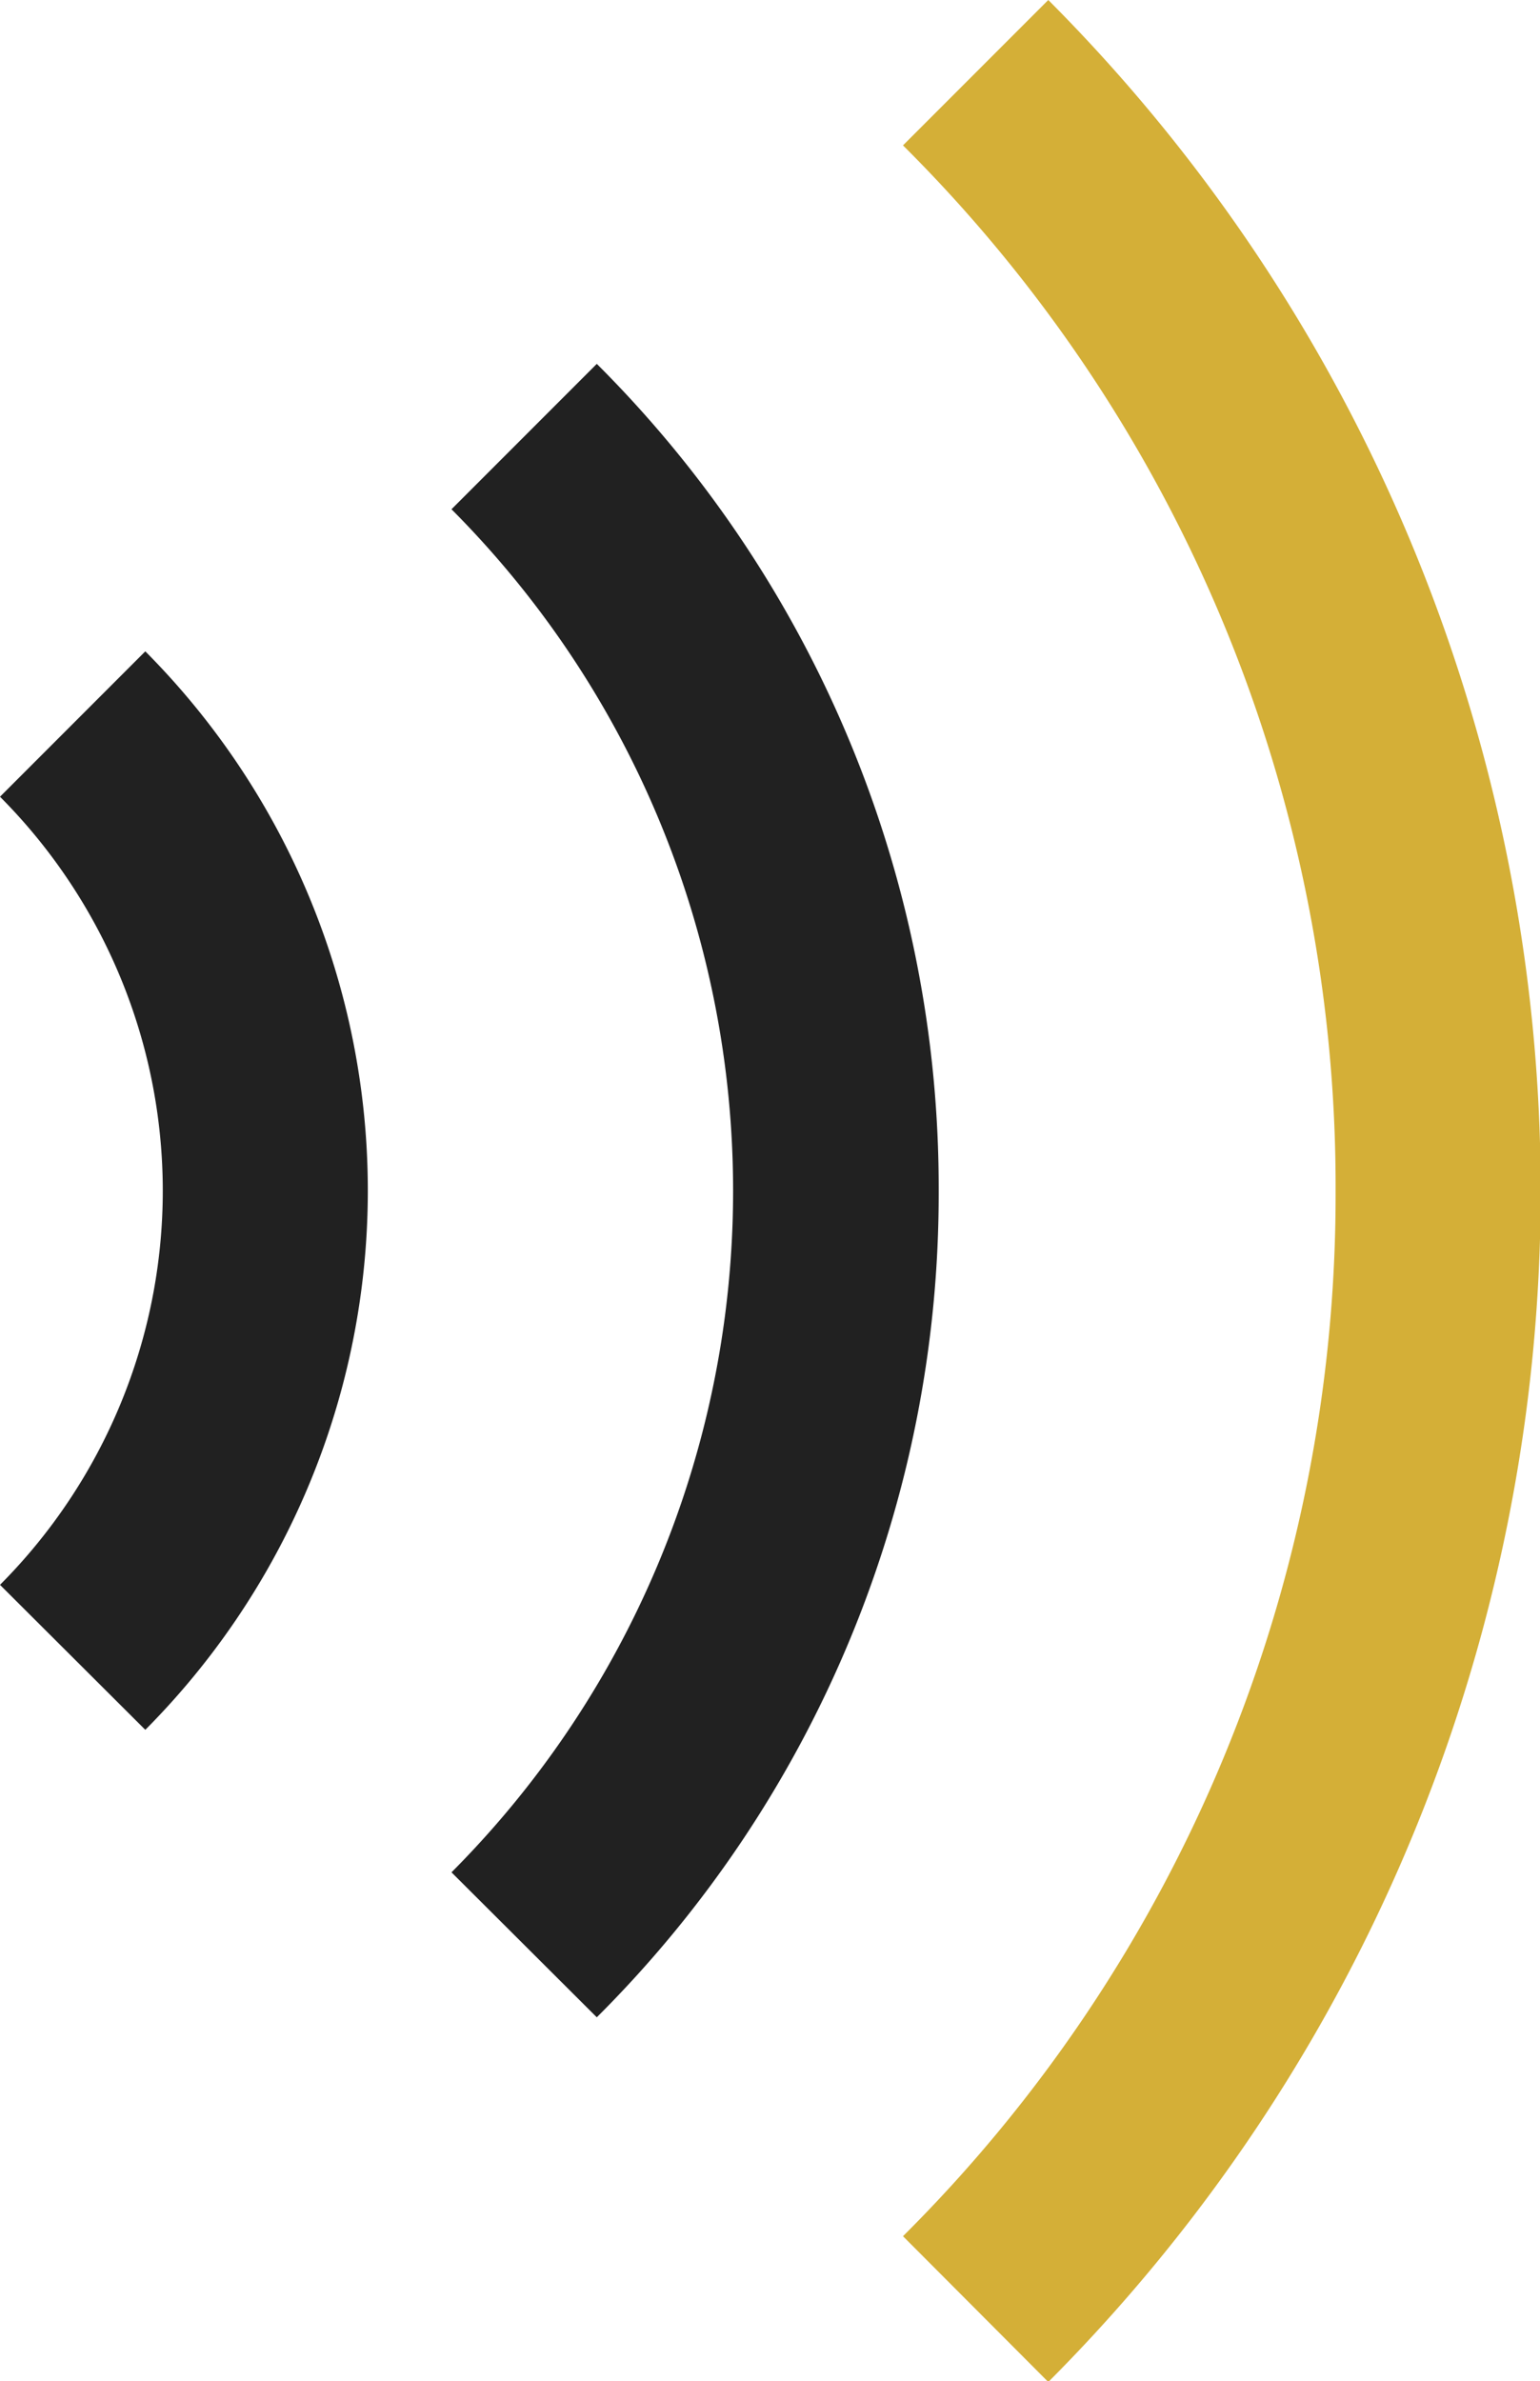
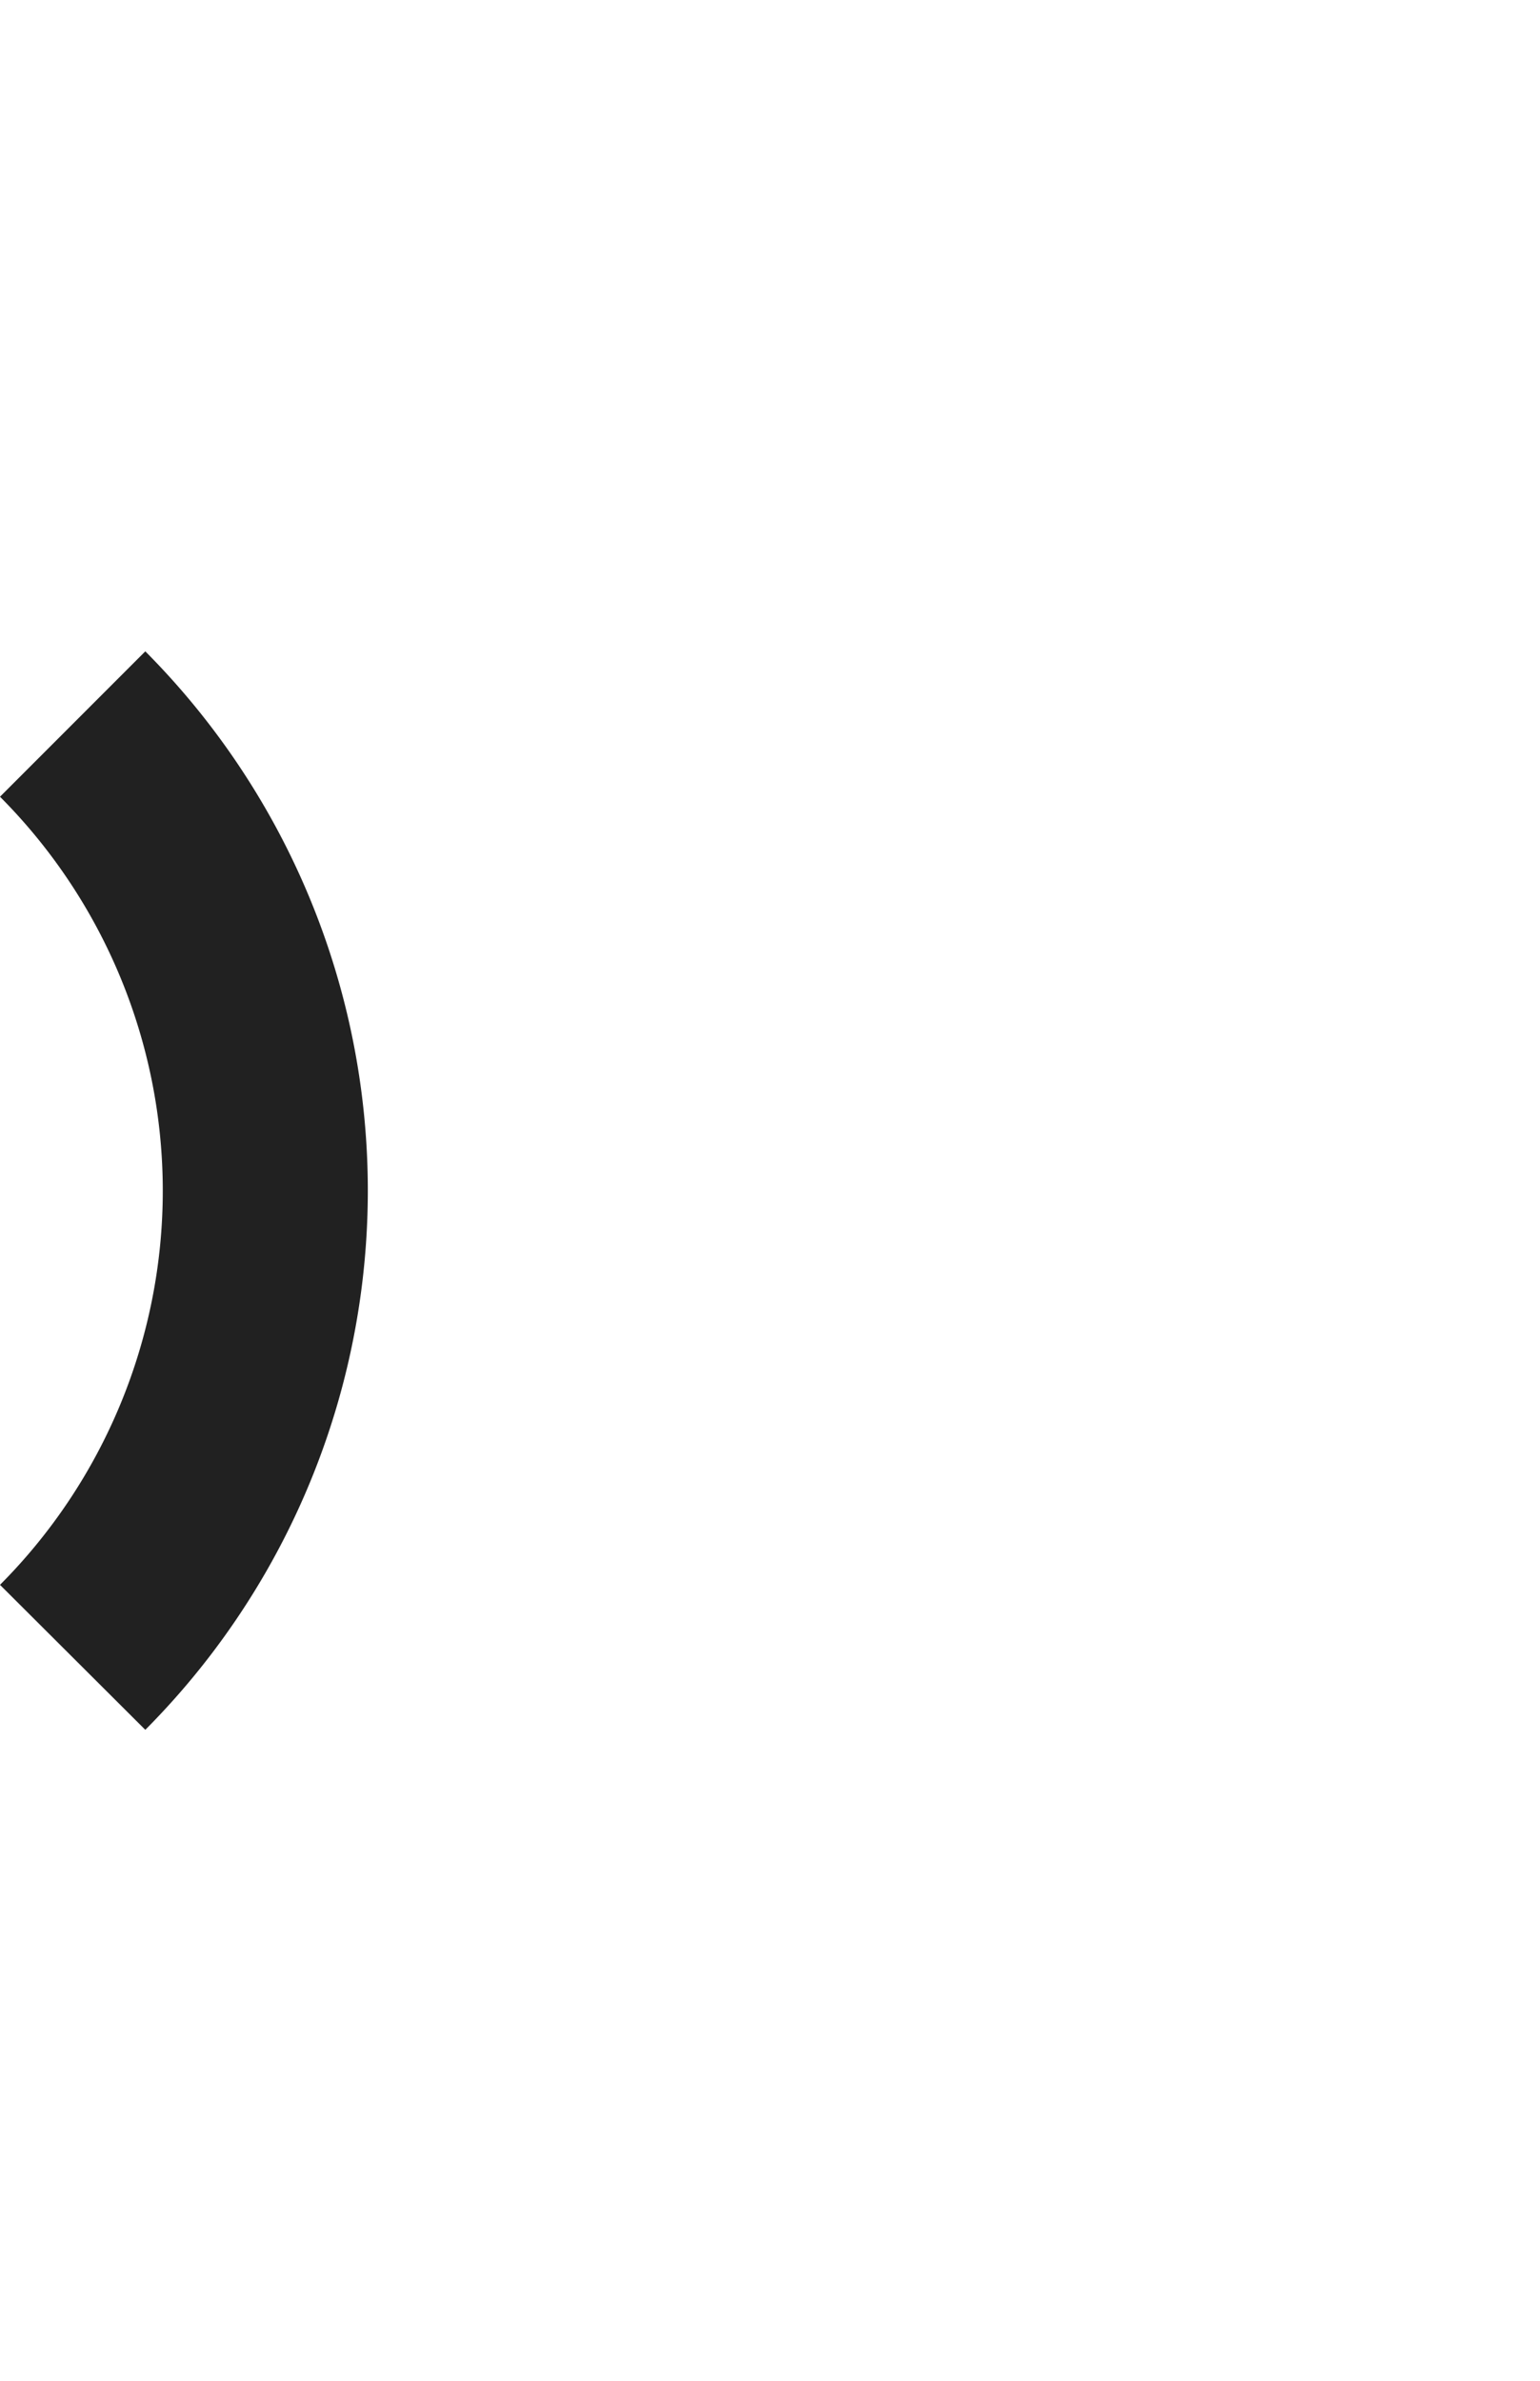
<svg xmlns="http://www.w3.org/2000/svg" viewBox="0 0 37.52 57.98">
  <defs>
    <style>.cls-1{fill:#d4af37;}.cls-2{fill:#212121;}</style>
  </defs>
  <g id="Ebene_2" data-name="Ebene 2">
    <g id="Ebene_1-2" data-name="Ebene 1">
-       <path class="cls-1" d="M25.54,58,22,54.45A35.76,35.76,0,0,0,32.54,29,35.74,35.74,0,0,0,22,3.54L25.54,0A41.05,41.05,0,0,1,25.54,58Z" />
-       <path class="cls-2" d="M14.54,49.12,11,45.59A23.5,23.5,0,0,0,11,12.4l3.54-3.54A28.32,28.32,0,0,1,22.87,29,28.3,28.3,0,0,1,14.54,49.12Z" />
      <path class="cls-2" d="M3.54,42.12,0,38.59A13.59,13.59,0,0,0,0,19.4l3.54-3.54A18.61,18.61,0,0,1,3.54,42.12Z" />
    </g>
  </g>
</svg>